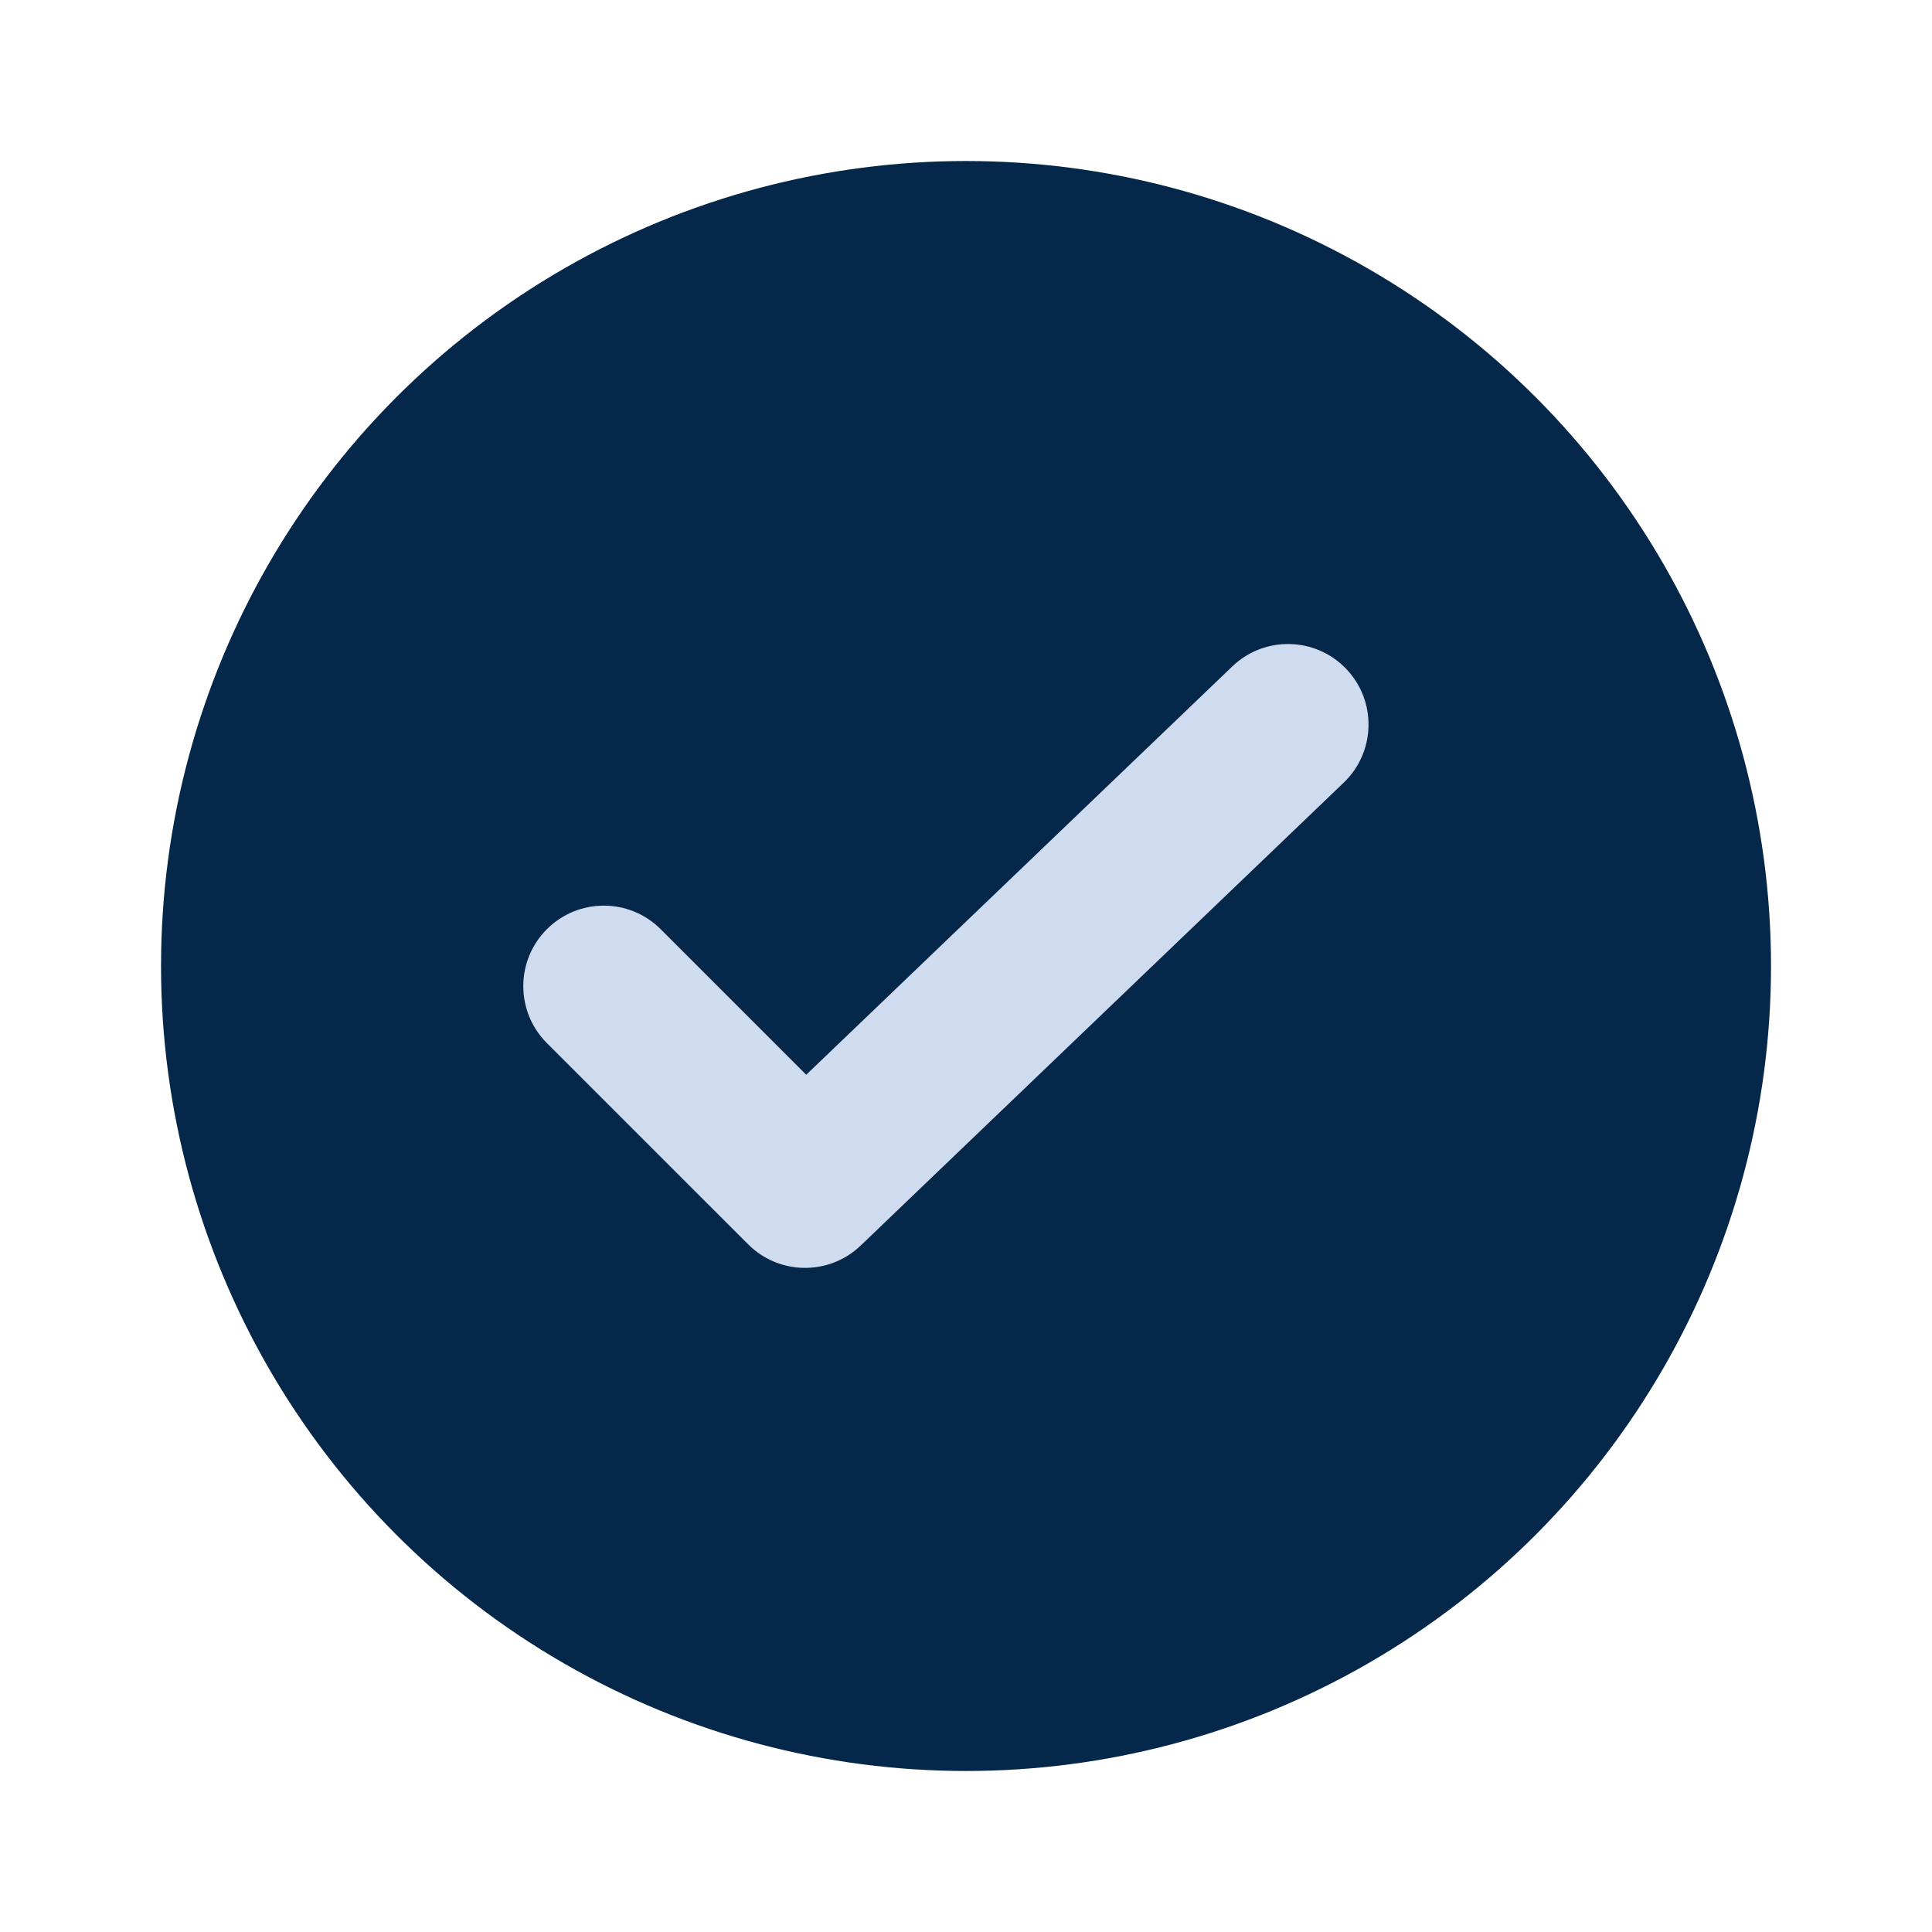
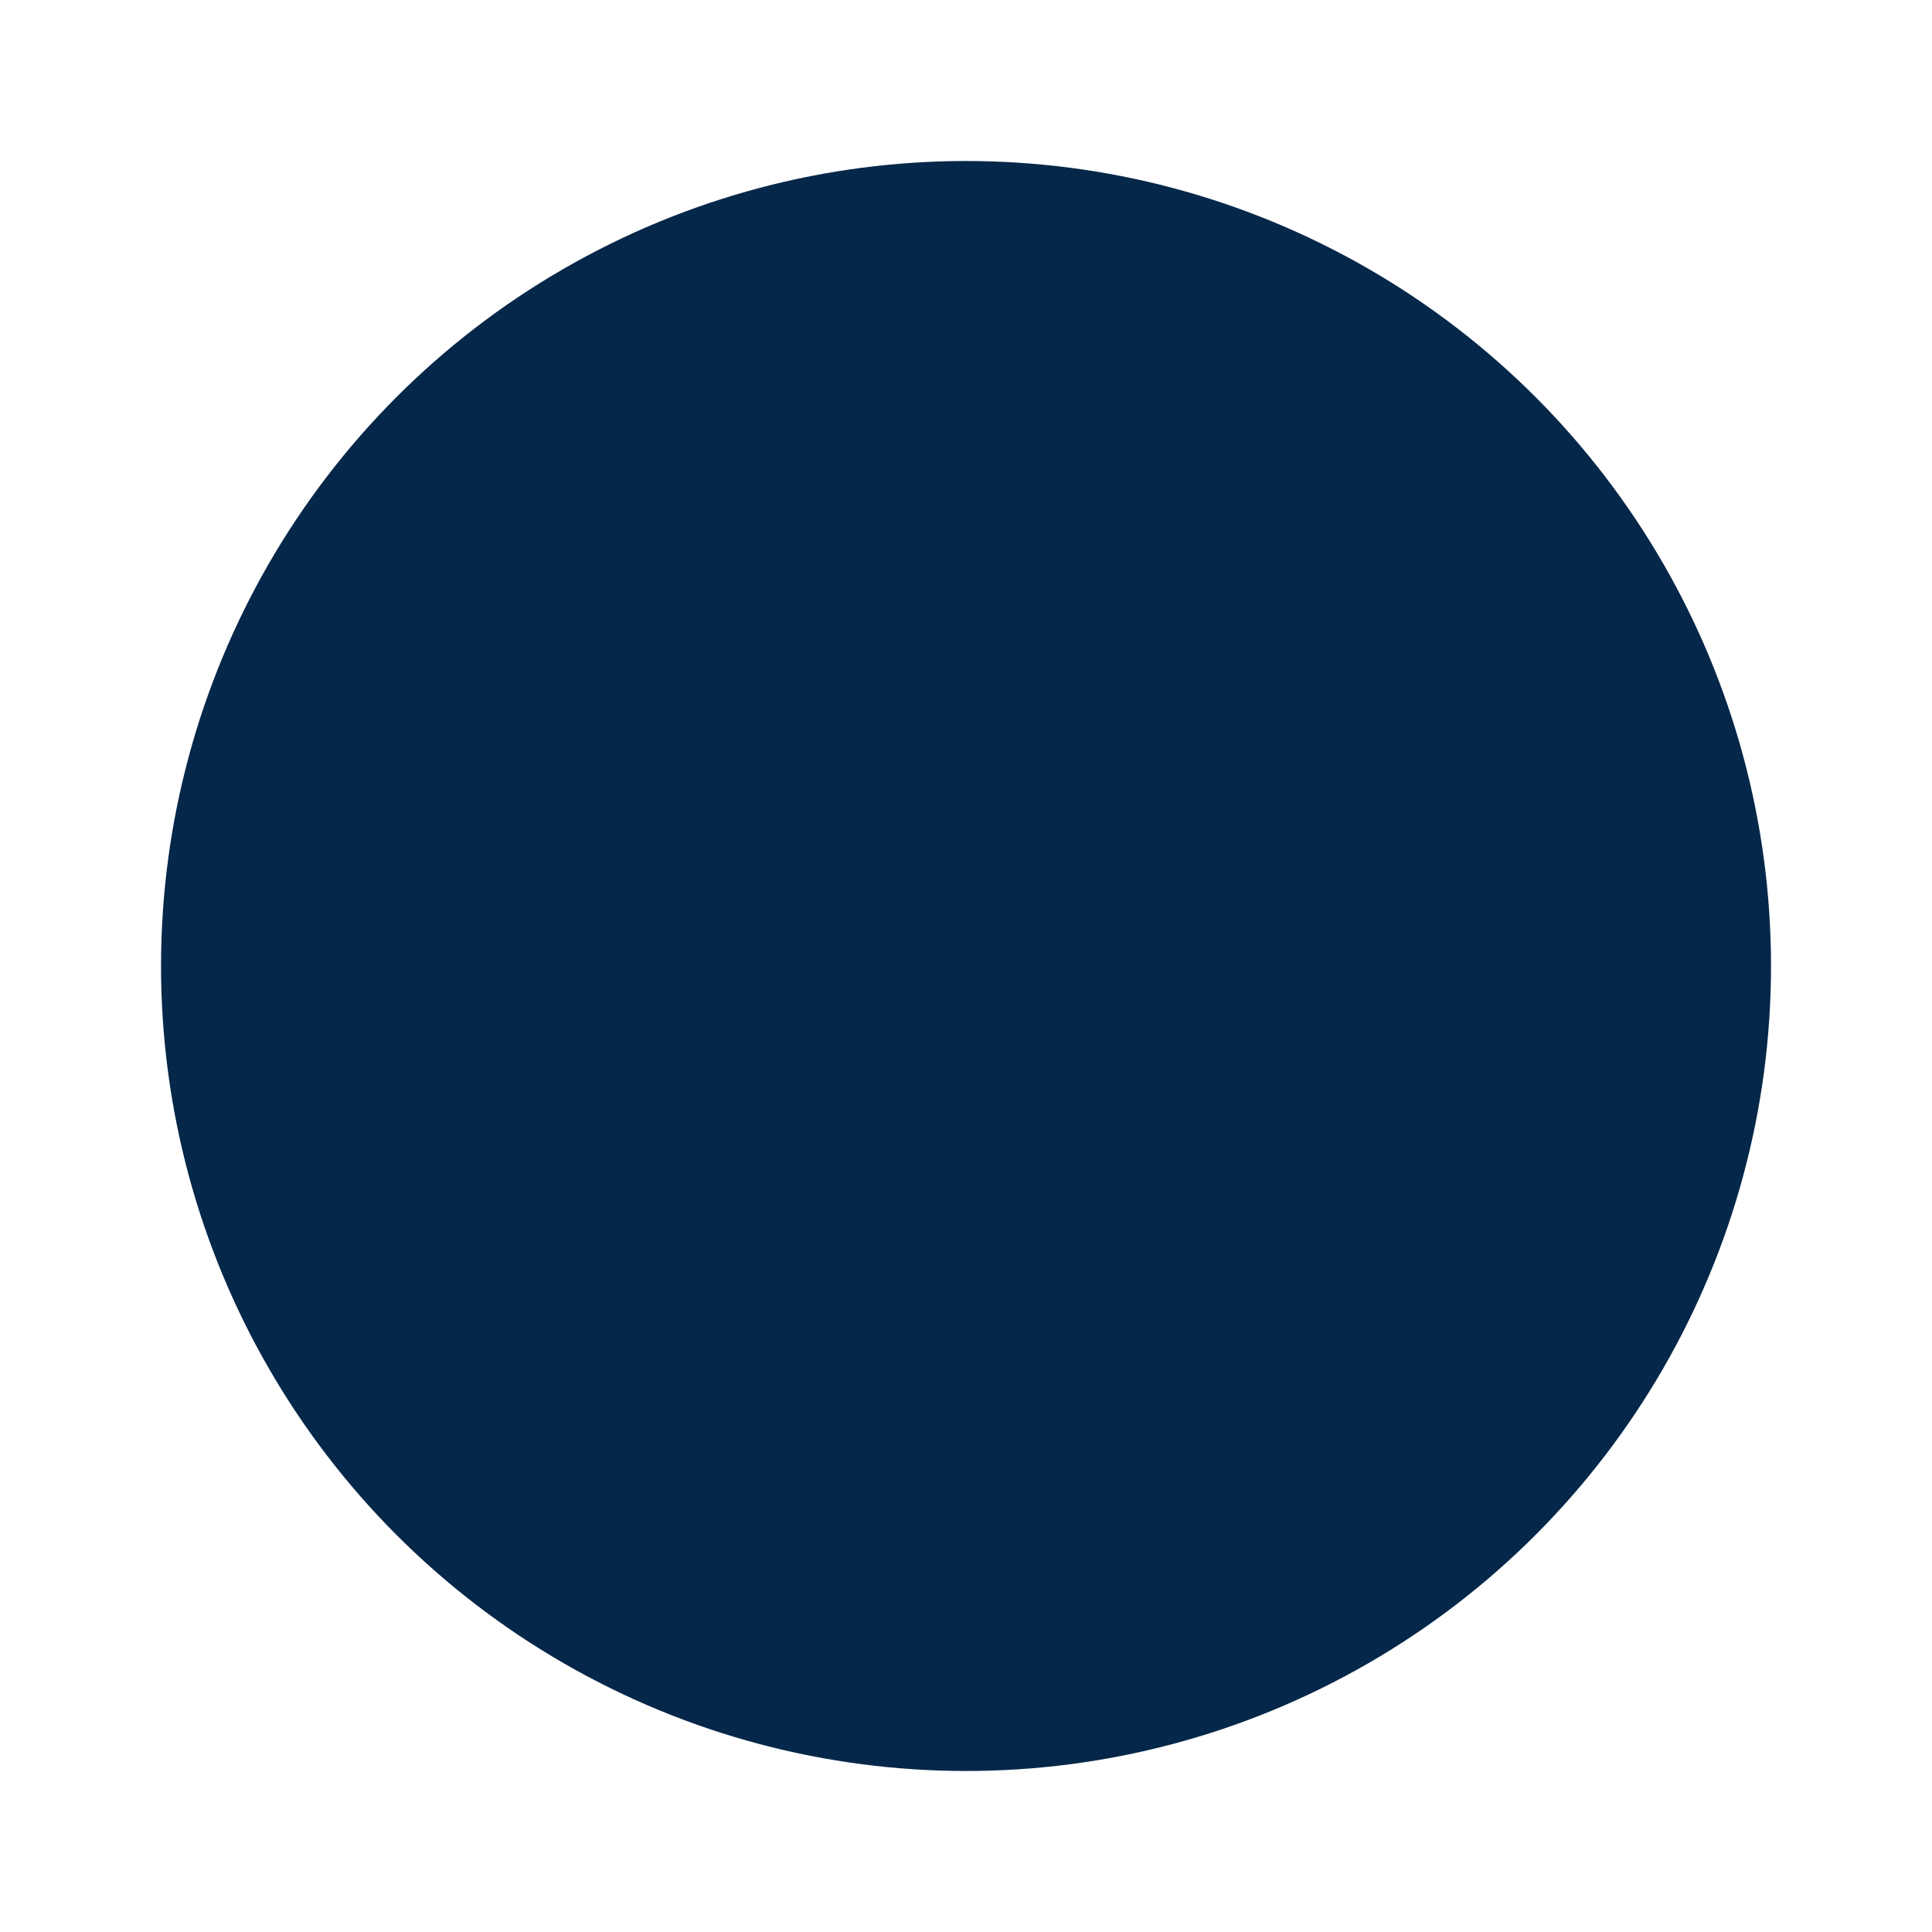
<svg xmlns="http://www.w3.org/2000/svg" width="80" height="80" viewBox="0 0 80 80" fill="none">
  <circle cx="40.001" cy="40" r="33.333" fill="#052749" />
-   <path fill-rule="evenodd" clip-rule="evenodd" d="M55.741 27.694C57.015 29.023 56.97 31.133 55.641 32.407L35.641 51.574C34.332 52.828 32.26 52.806 30.978 51.524L22.644 43.191C21.343 41.889 21.343 39.778 22.644 38.477C23.946 37.175 26.057 37.175 27.358 38.477L33.384 44.503L51.028 27.594C52.357 26.32 54.468 26.365 55.741 27.694Z" fill="#CFDBEE" />
</svg>